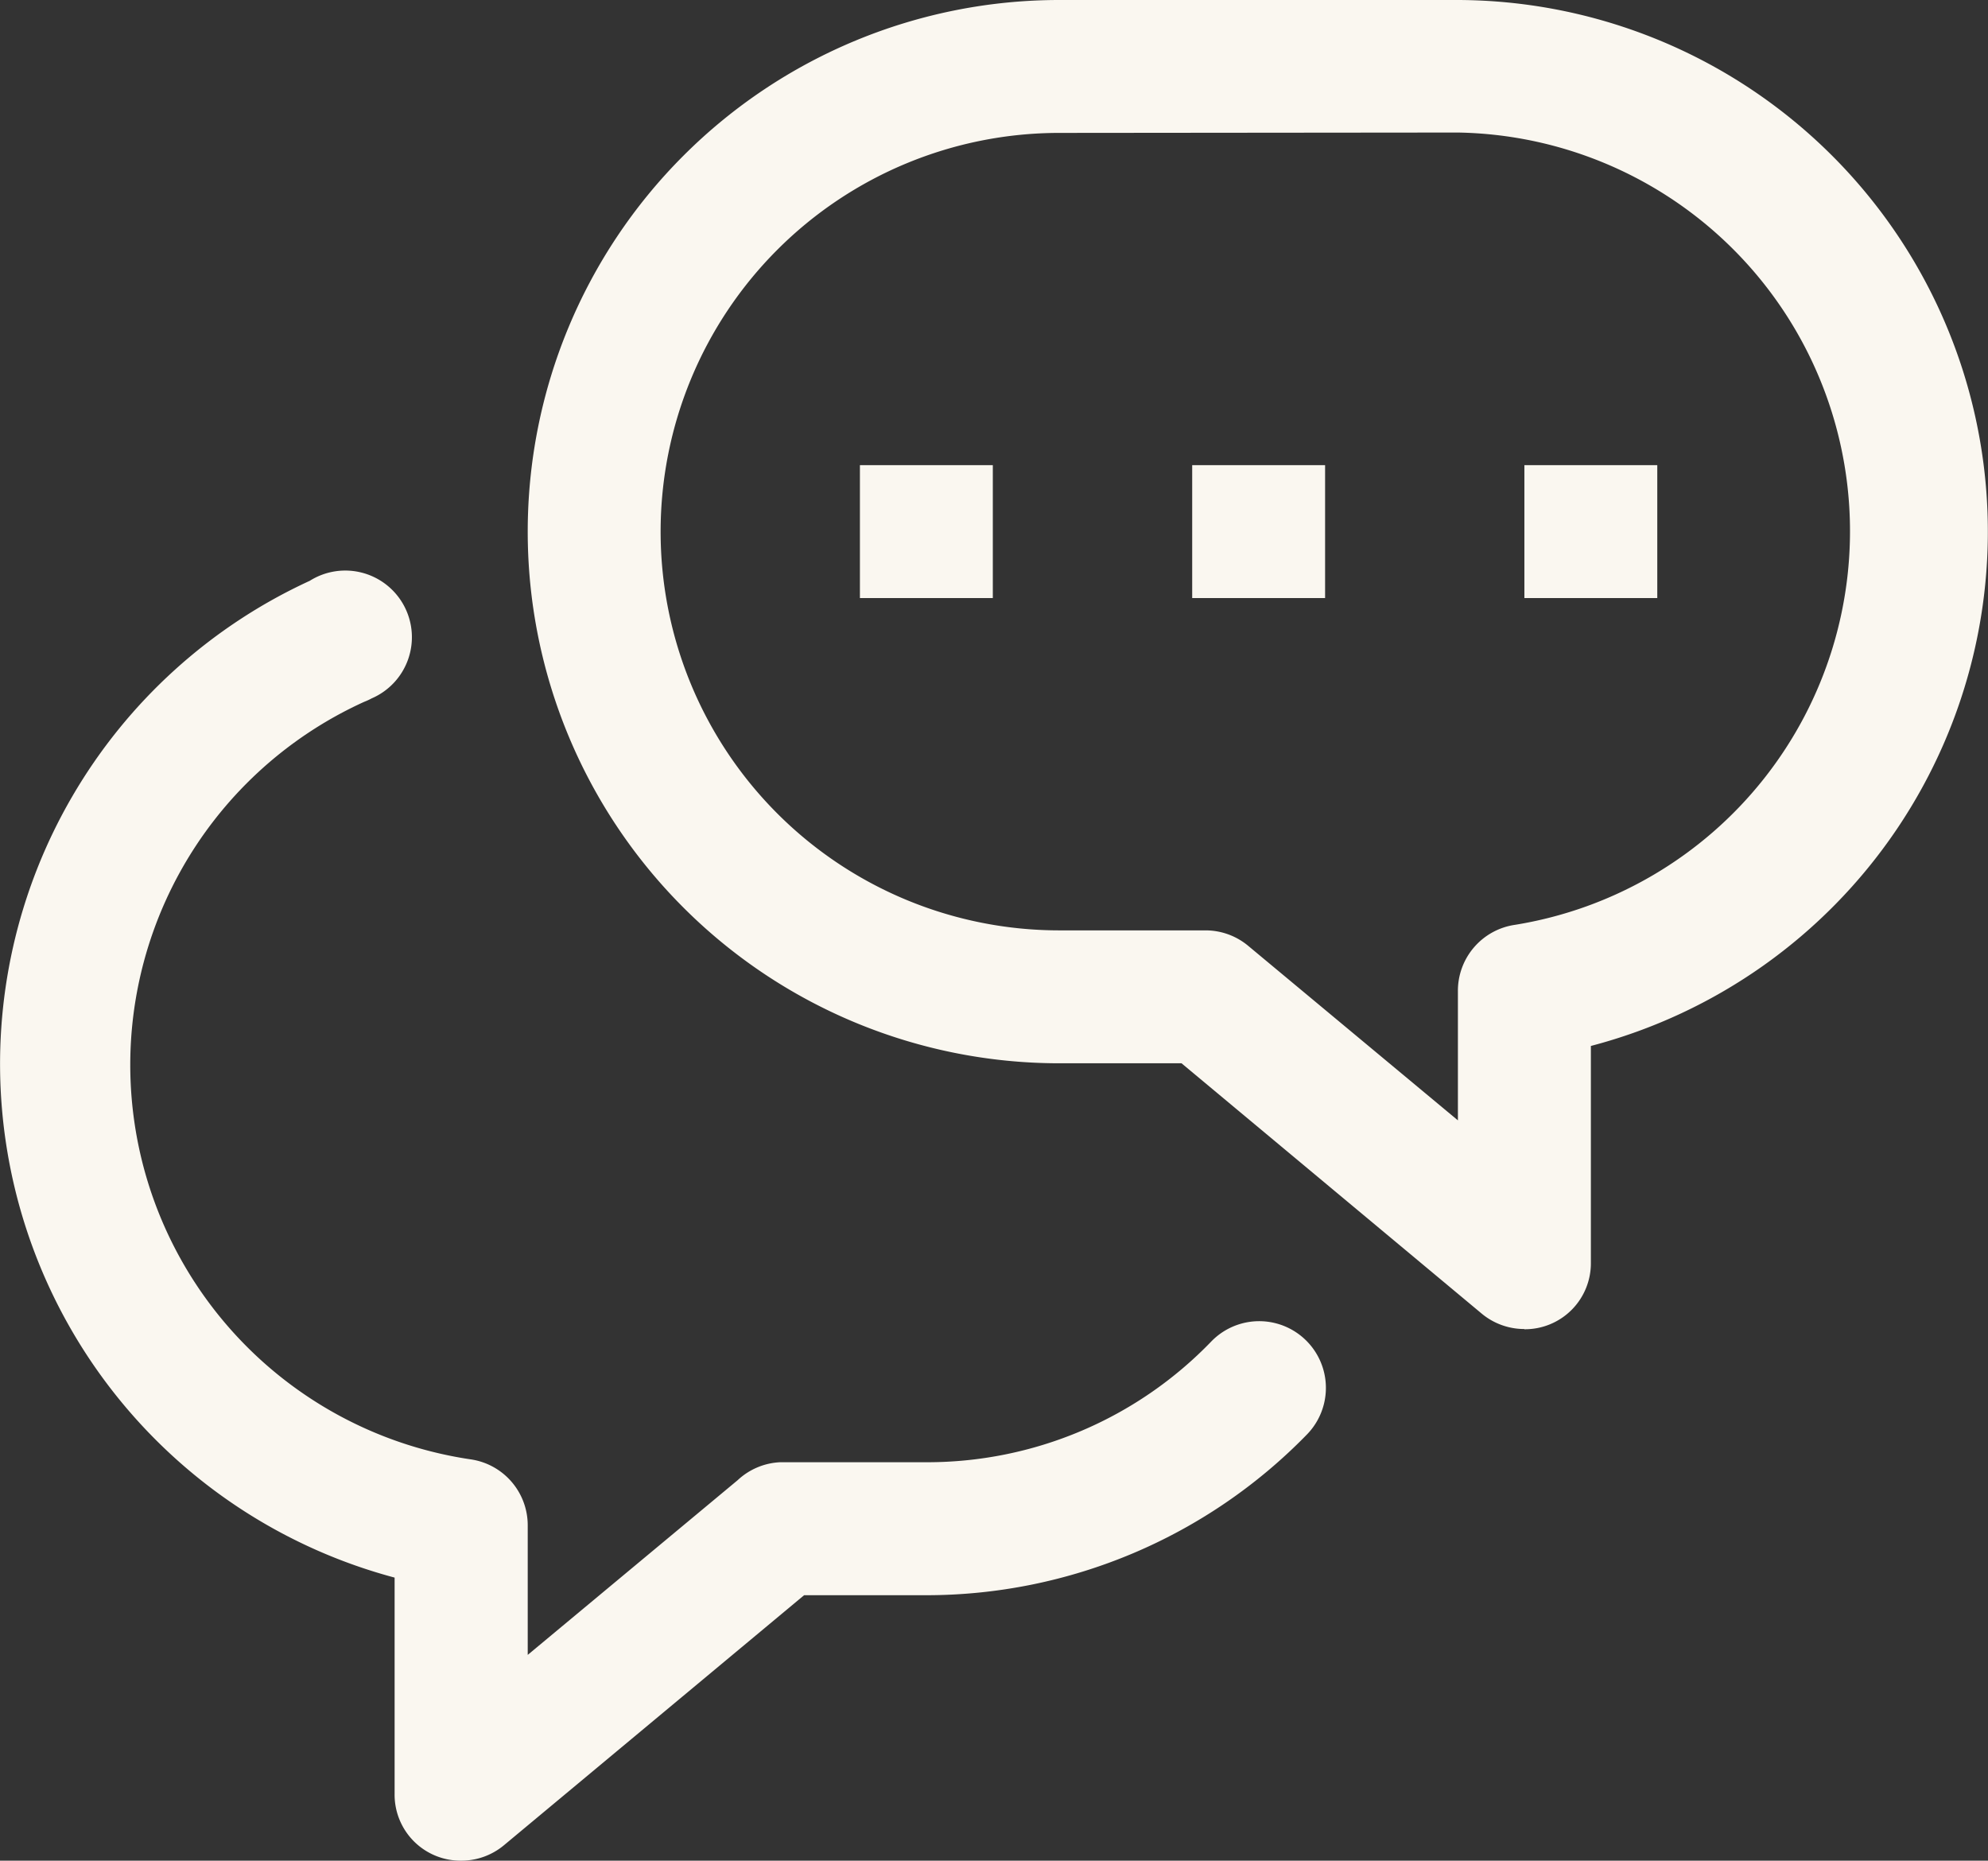
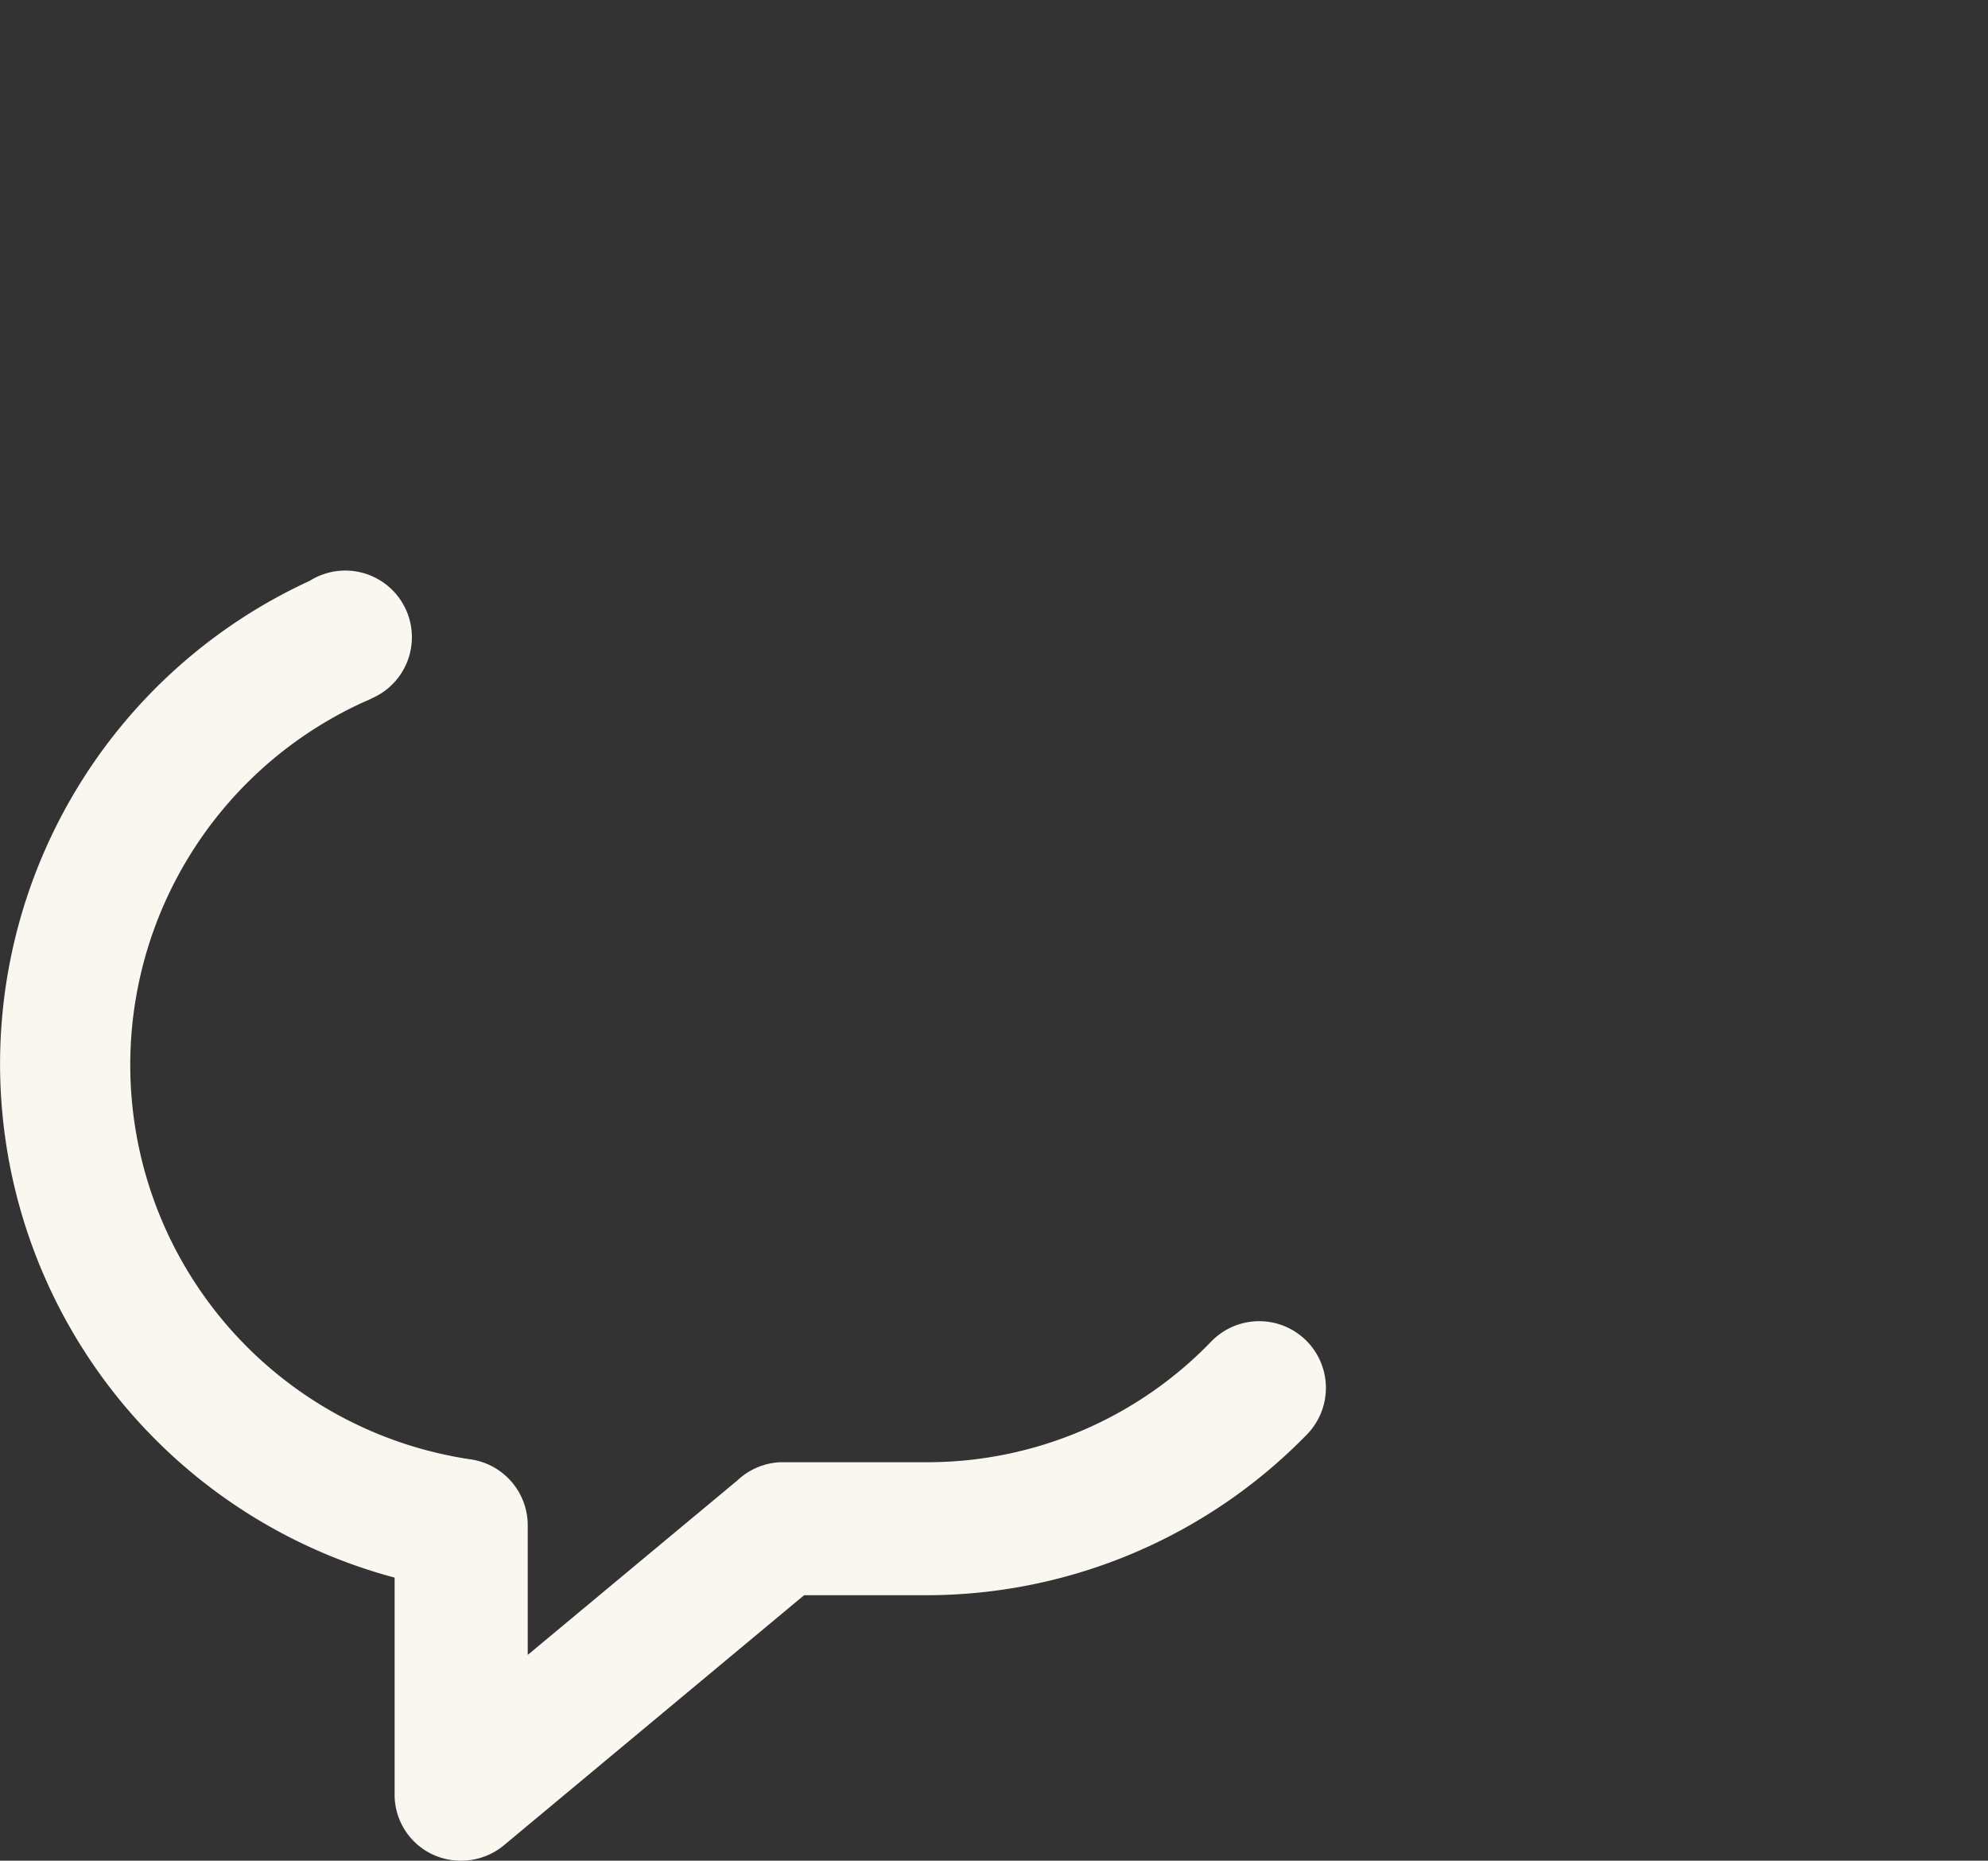
<svg xmlns="http://www.w3.org/2000/svg" width="26.852" height="25.129" viewBox="0 0 26.852 25.129">
  <rect x="0" y="0" width="26.852" height="25.129" fill="#333333" stroke="none" />
-   <path d="M22.462,19.949a.9.9,0,0,1-.574-.206l-4.057-3.383H16.18A7.18,7.18,0,0,1,16.18,2h5.385a7.18,7.18,0,0,1,1.795,14.126v2.926a.891.891,0,0,1-.9.9ZM16.18,3.795a5.385,5.385,0,0,0,0,10.77h1.974a.9.9,0,0,1,.574.206l2.836,2.36V15.39a.9.9,0,0,1,.772-.9,5.385,5.385,0,0,0-.772-10.7Z" transform="translate(-1.872 -2)" fill="#faf7f0" />
-   <rect width="1.795" height="1.795" transform="translate(16.103 6.282)" fill="#faf7f0" />
-   <rect width="1.795" height="1.795" transform="translate(11.615 6.282)" fill="#faf7f0" />
-   <rect width="1.795" height="1.795" transform="translate(20.59 6.282)" fill="#faf7f0" />
  <path d="M7.288,28.013a.891.891,0,0,1-.9-.9V24.19A7.18,7.18,0,0,1,5.242,10.728a.9.9,0,1,1,.836,1.588.844.844,0,0,1-.1.046A5.385,5.385,0,0,0,7.414,22.593a.9.9,0,0,1,.772.9v1.741l2.836-2.36a.9.9,0,0,1,.574-.242H13.57A5.33,5.33,0,0,0,17.42,21a.9.9,0,1,1,1.292,1.256h0a7.179,7.179,0,0,1-5.142,2.172H11.919L7.862,27.807A.9.9,0,0,1,7.288,28.013Z" transform="translate(-1.058 -2.884)" fill="#faf7f0" />
</svg>